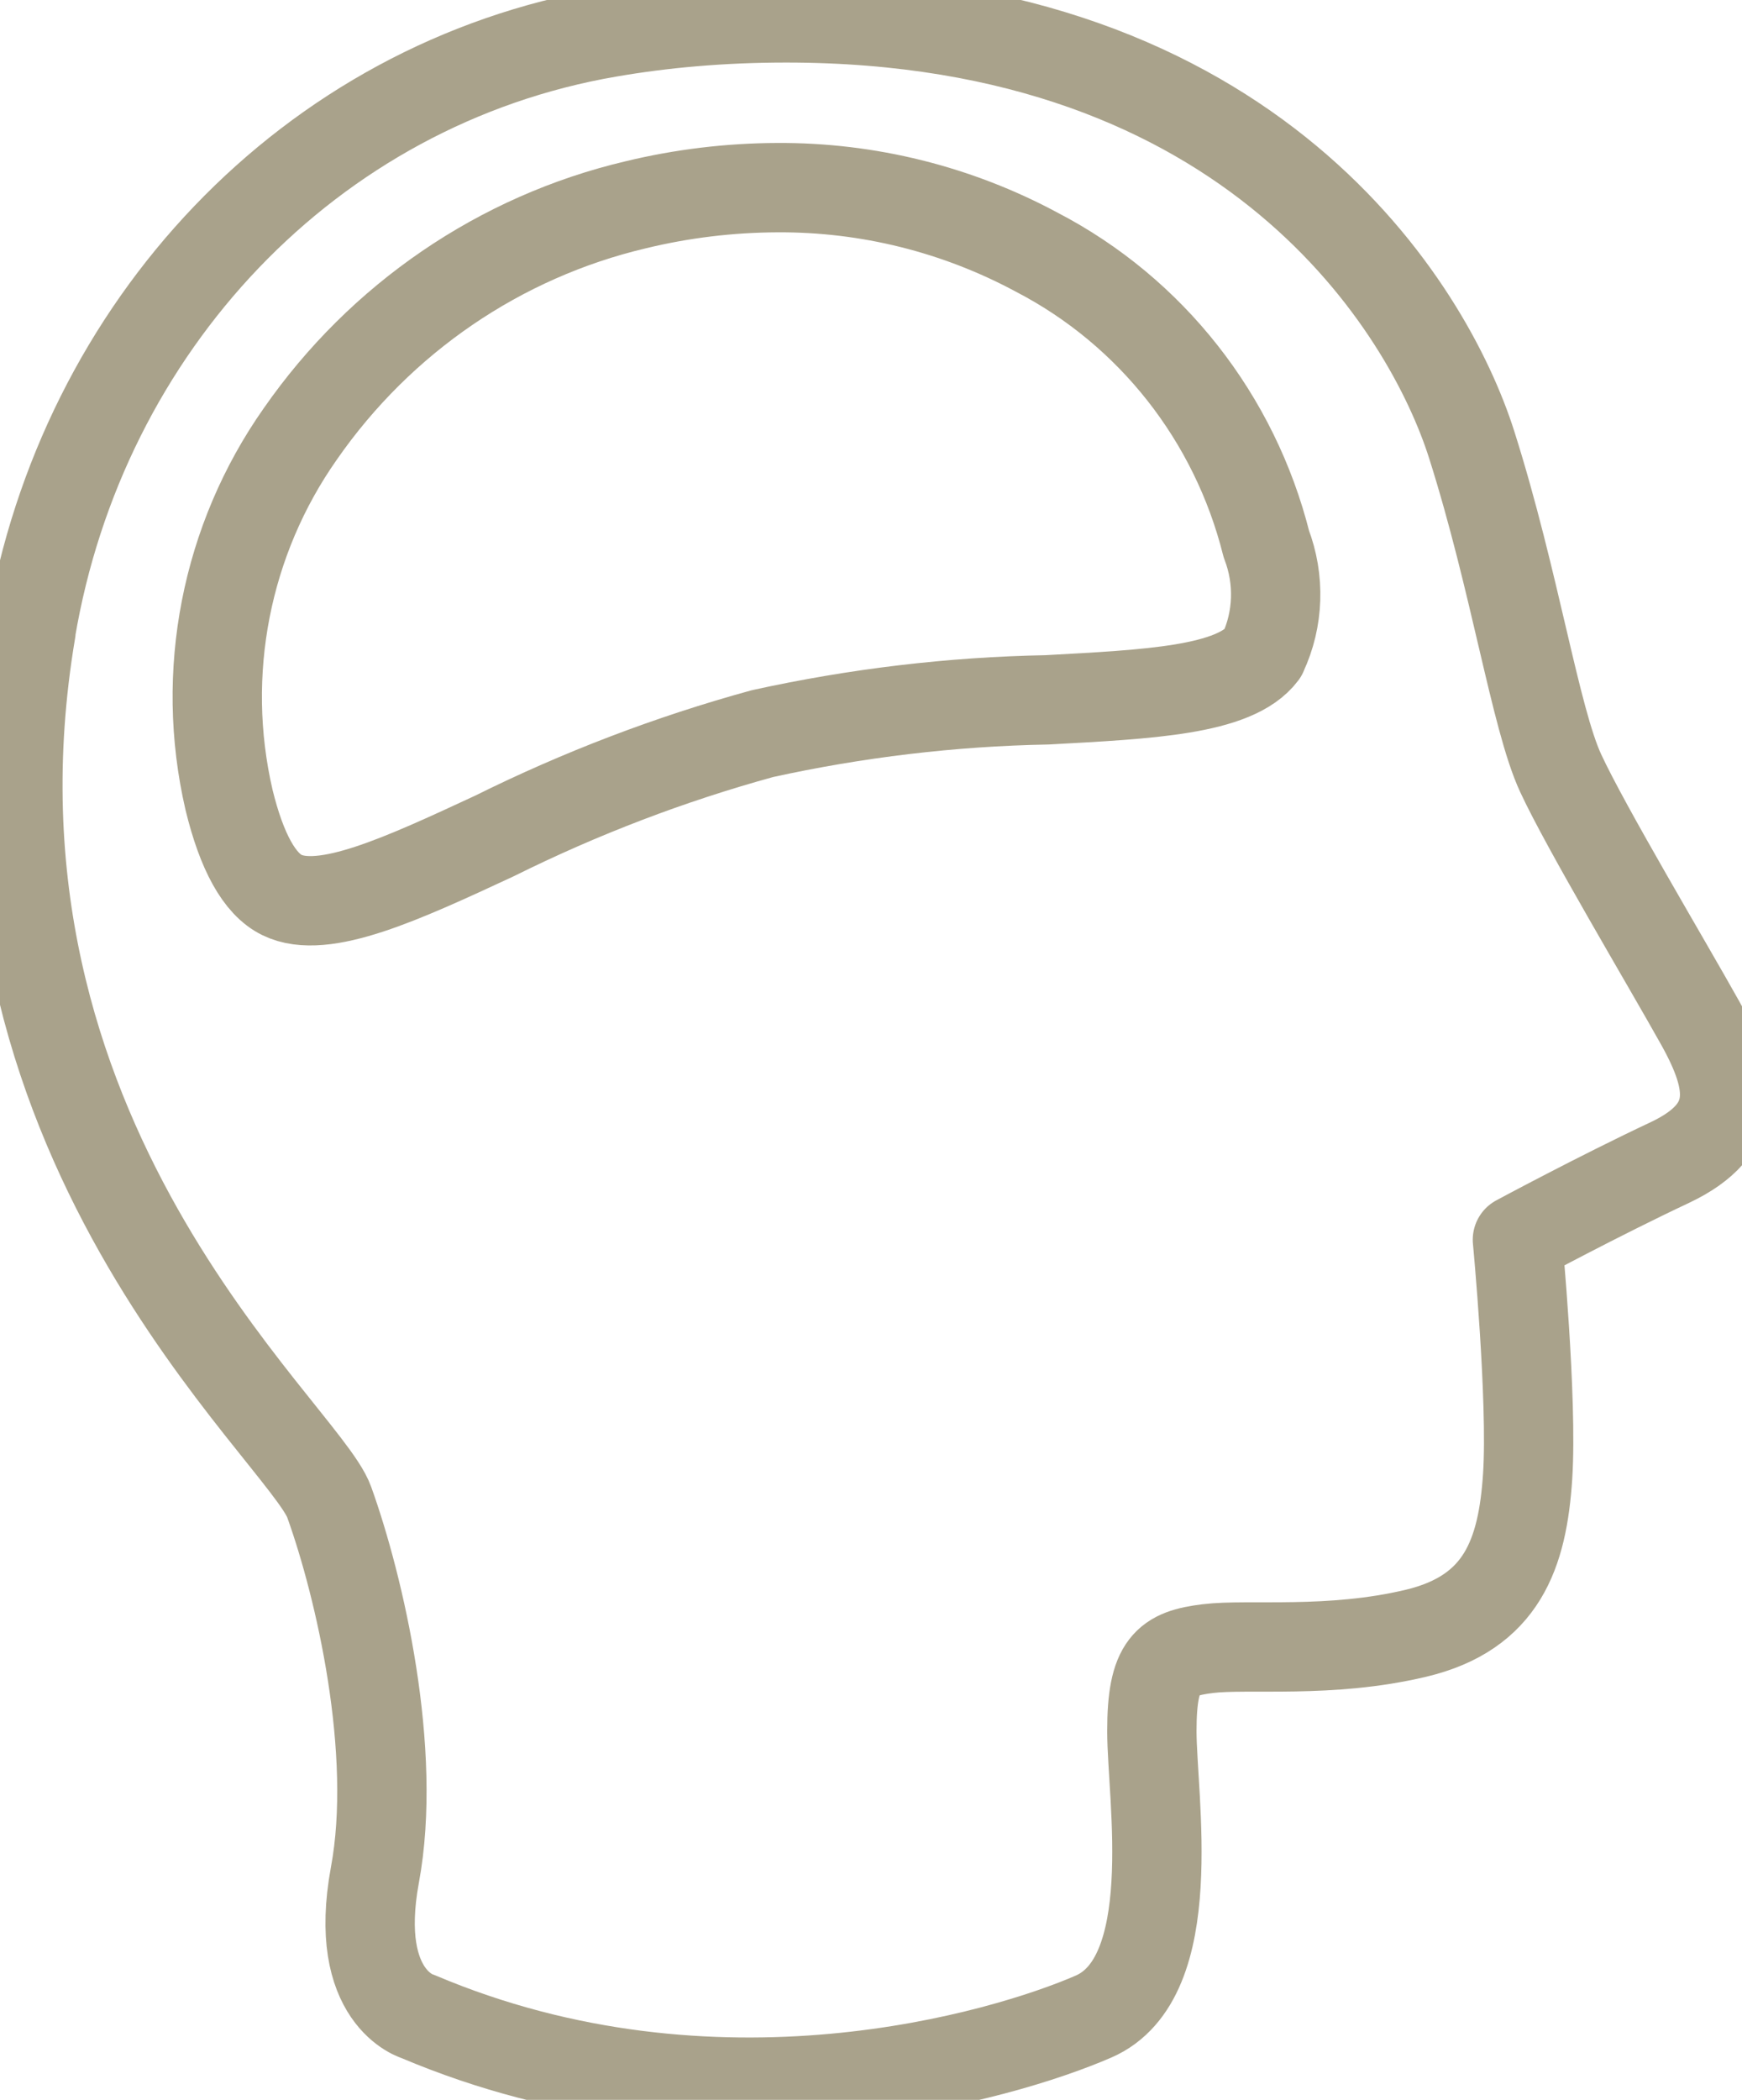
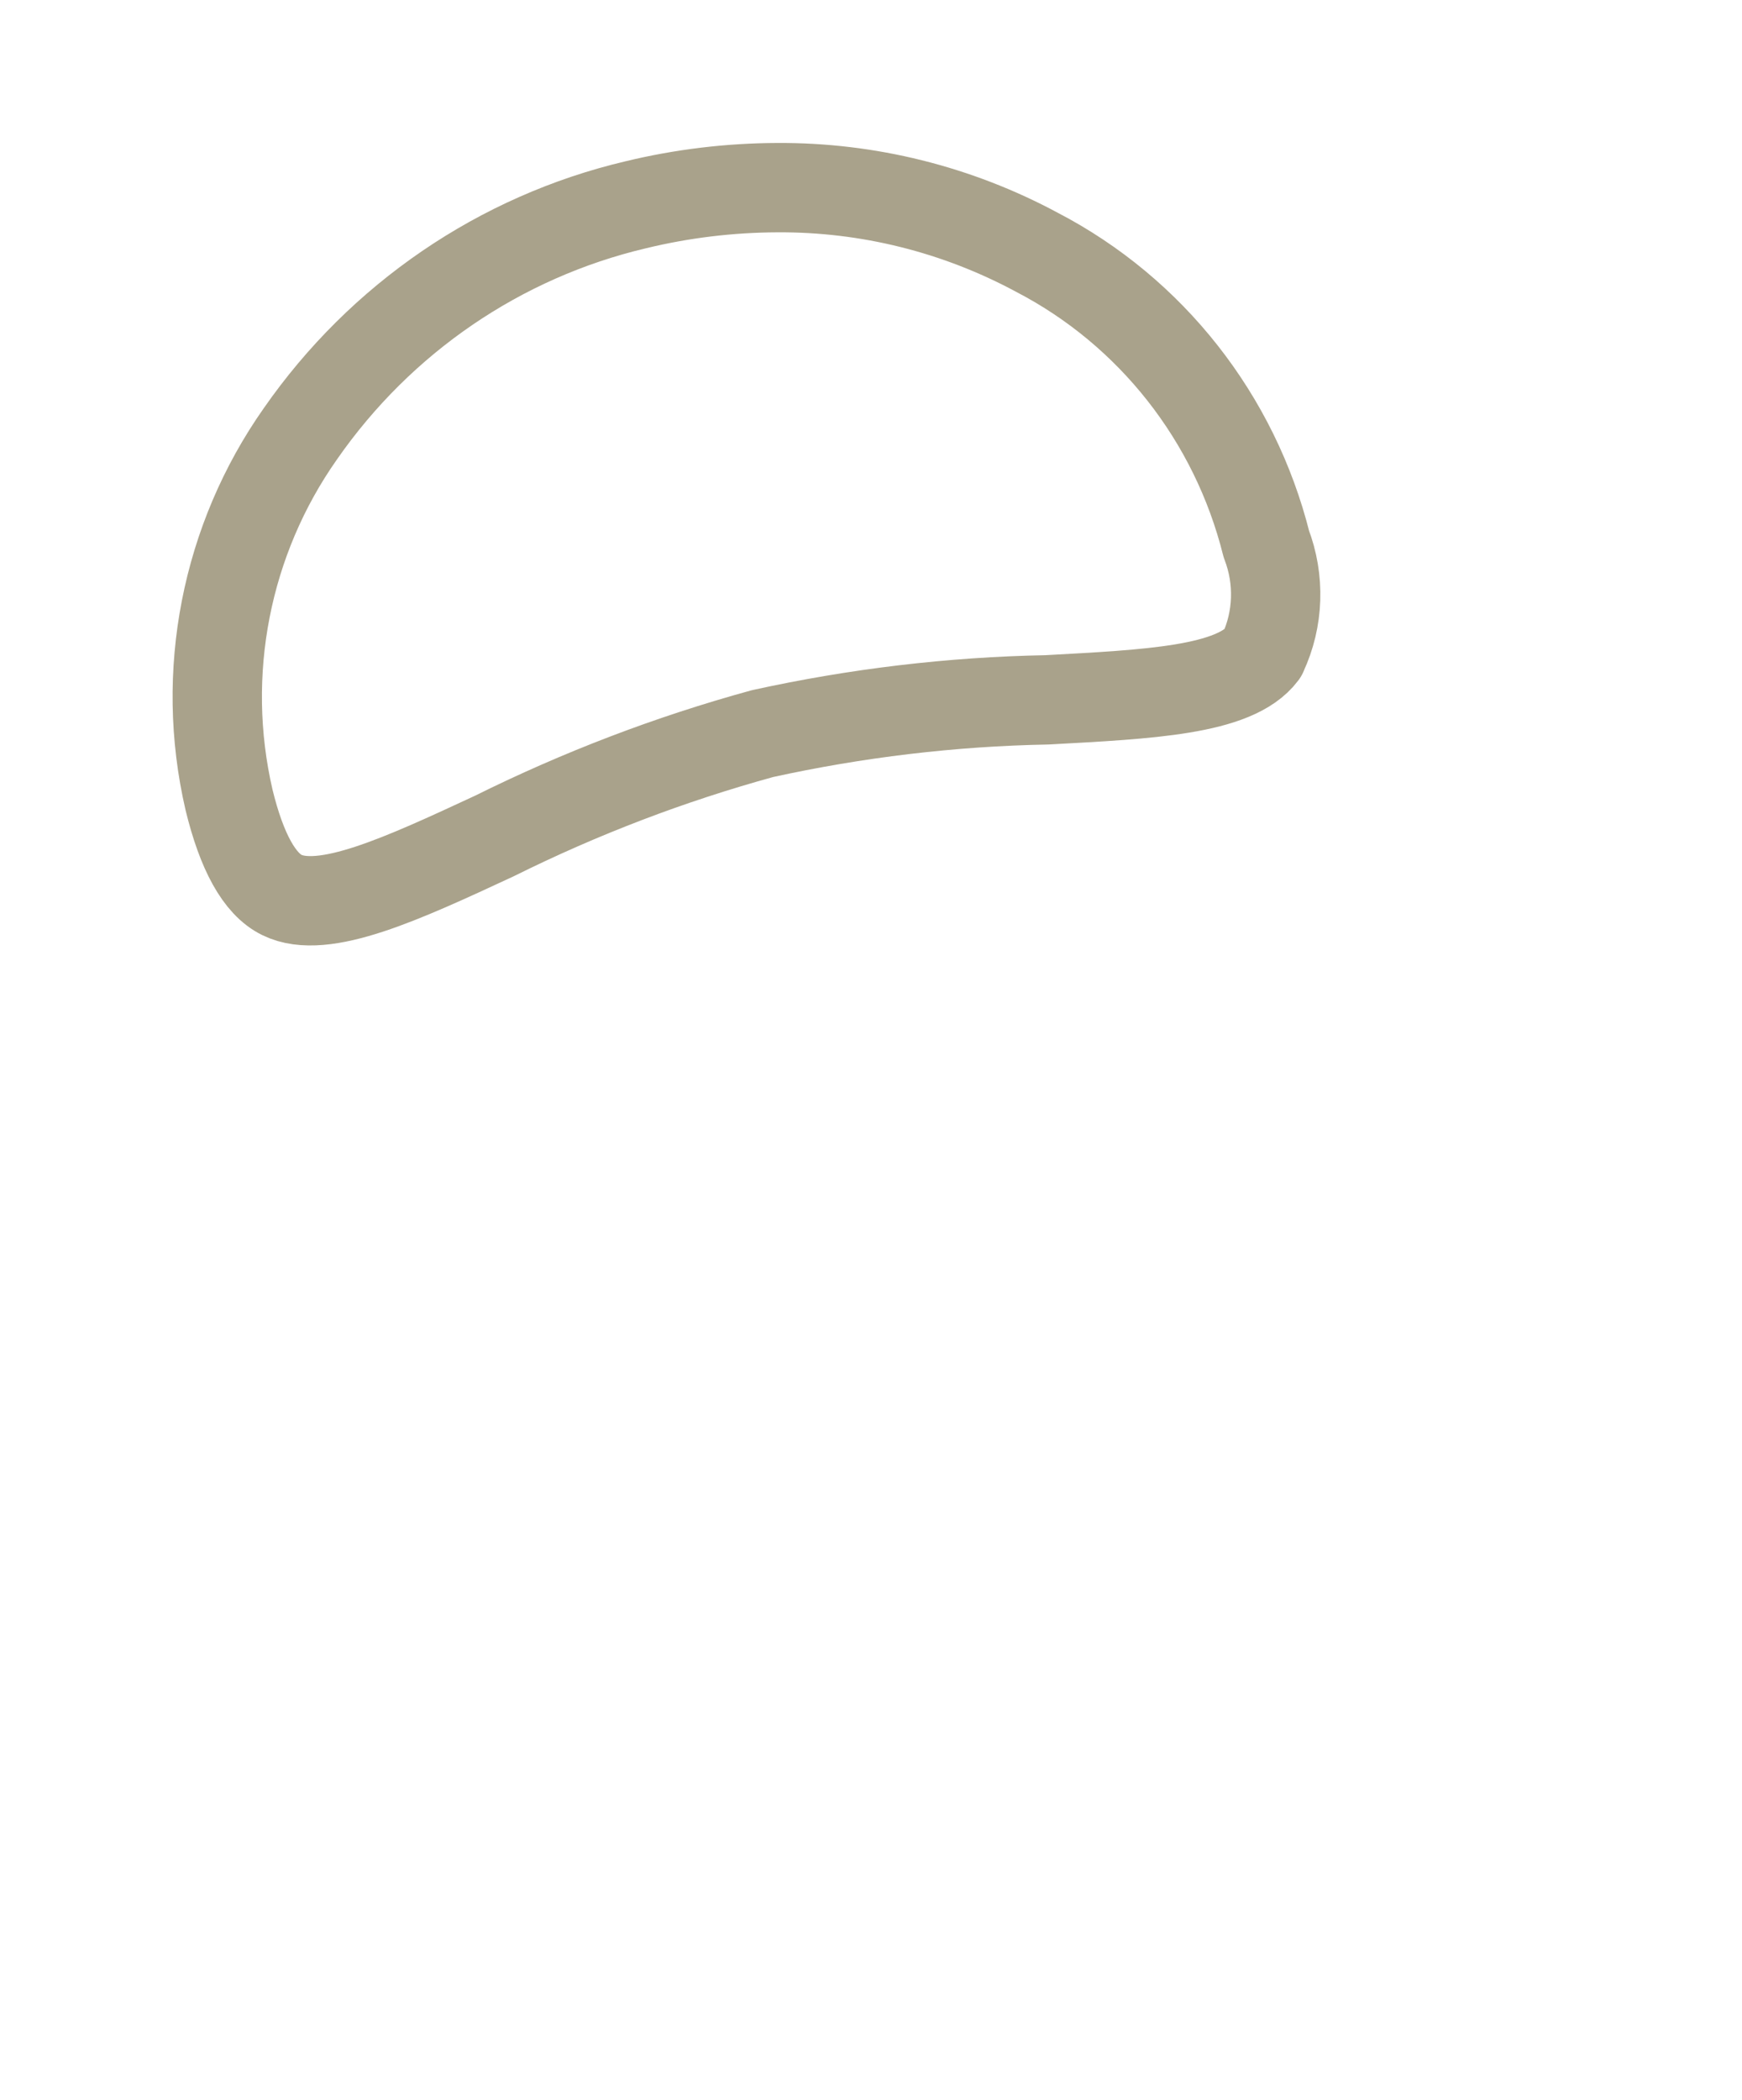
<svg xmlns="http://www.w3.org/2000/svg" width="39" height="47" viewBox="0 0 39 47" fill="none">
  <g clip-path="url(#clip0_2077_4355)">
    <path d="M28.268 14.628C27.648 15.456 25.697 15.54 23.442 15.664C21.297 15.704 19.164 15.96 17.071 16.42C15.001 16.988 12.991 17.756 11.067 18.712C9.009 19.668 7.24 20.488 6.312 20.032C5.81 19.788 5.411 19.068 5.127 17.9C4.471 15.064 5.056 12.08 6.726 9.708C8.523 7.124 11.194 5.3 14.231 4.584C15.27 4.332 16.336 4.204 17.402 4.2C19.429 4.188 21.427 4.684 23.217 5.648C25.772 6.976 27.644 9.356 28.351 12.176C28.655 12.968 28.628 13.856 28.268 14.624V14.628Z" stroke="#A9A28B" stroke-width="2" stroke-linecap="round" stroke-linejoin="round" />
-     <path d="M0.691 14.116C1.837 7.316 6.916 1.88 13.631 0.728C14.835 0.52 16.155 0.4 17.6 0.4C28.059 0.4 31.981 6.904 32.949 9.956C33.917 13.008 34.371 16.076 34.94 17.304C35.508 18.532 37.325 21.572 38.068 22.904C38.807 24.232 38.976 25.268 37.385 26.02C35.793 26.768 33.972 27.748 33.972 27.748C33.972 27.748 34.312 31.316 34.201 33.044C34.087 34.772 33.632 36.096 31.701 36.556C29.77 37.016 27.949 36.788 27.04 36.9C26.132 37.012 25.788 37.244 25.788 38.744C25.788 40.244 26.471 44.272 24.481 45.136C22.49 46 16.012 47.956 9.361 45.136C9.361 45.136 7.884 44.732 8.393 41.968C8.907 39.204 8.054 35.52 7.37 33.62C6.802 32.036 -1.22 25.484 0.695 14.12L0.691 14.116Z" stroke="#A9A28B" stroke-width="2" stroke-linecap="round" stroke-linejoin="round" />
  </g>
  <defs>
    <clipPath id="clip0_2077_4355">
      <rect width="39" height="47" fill="white" />
    </clipPath>
  </defs>
</svg>